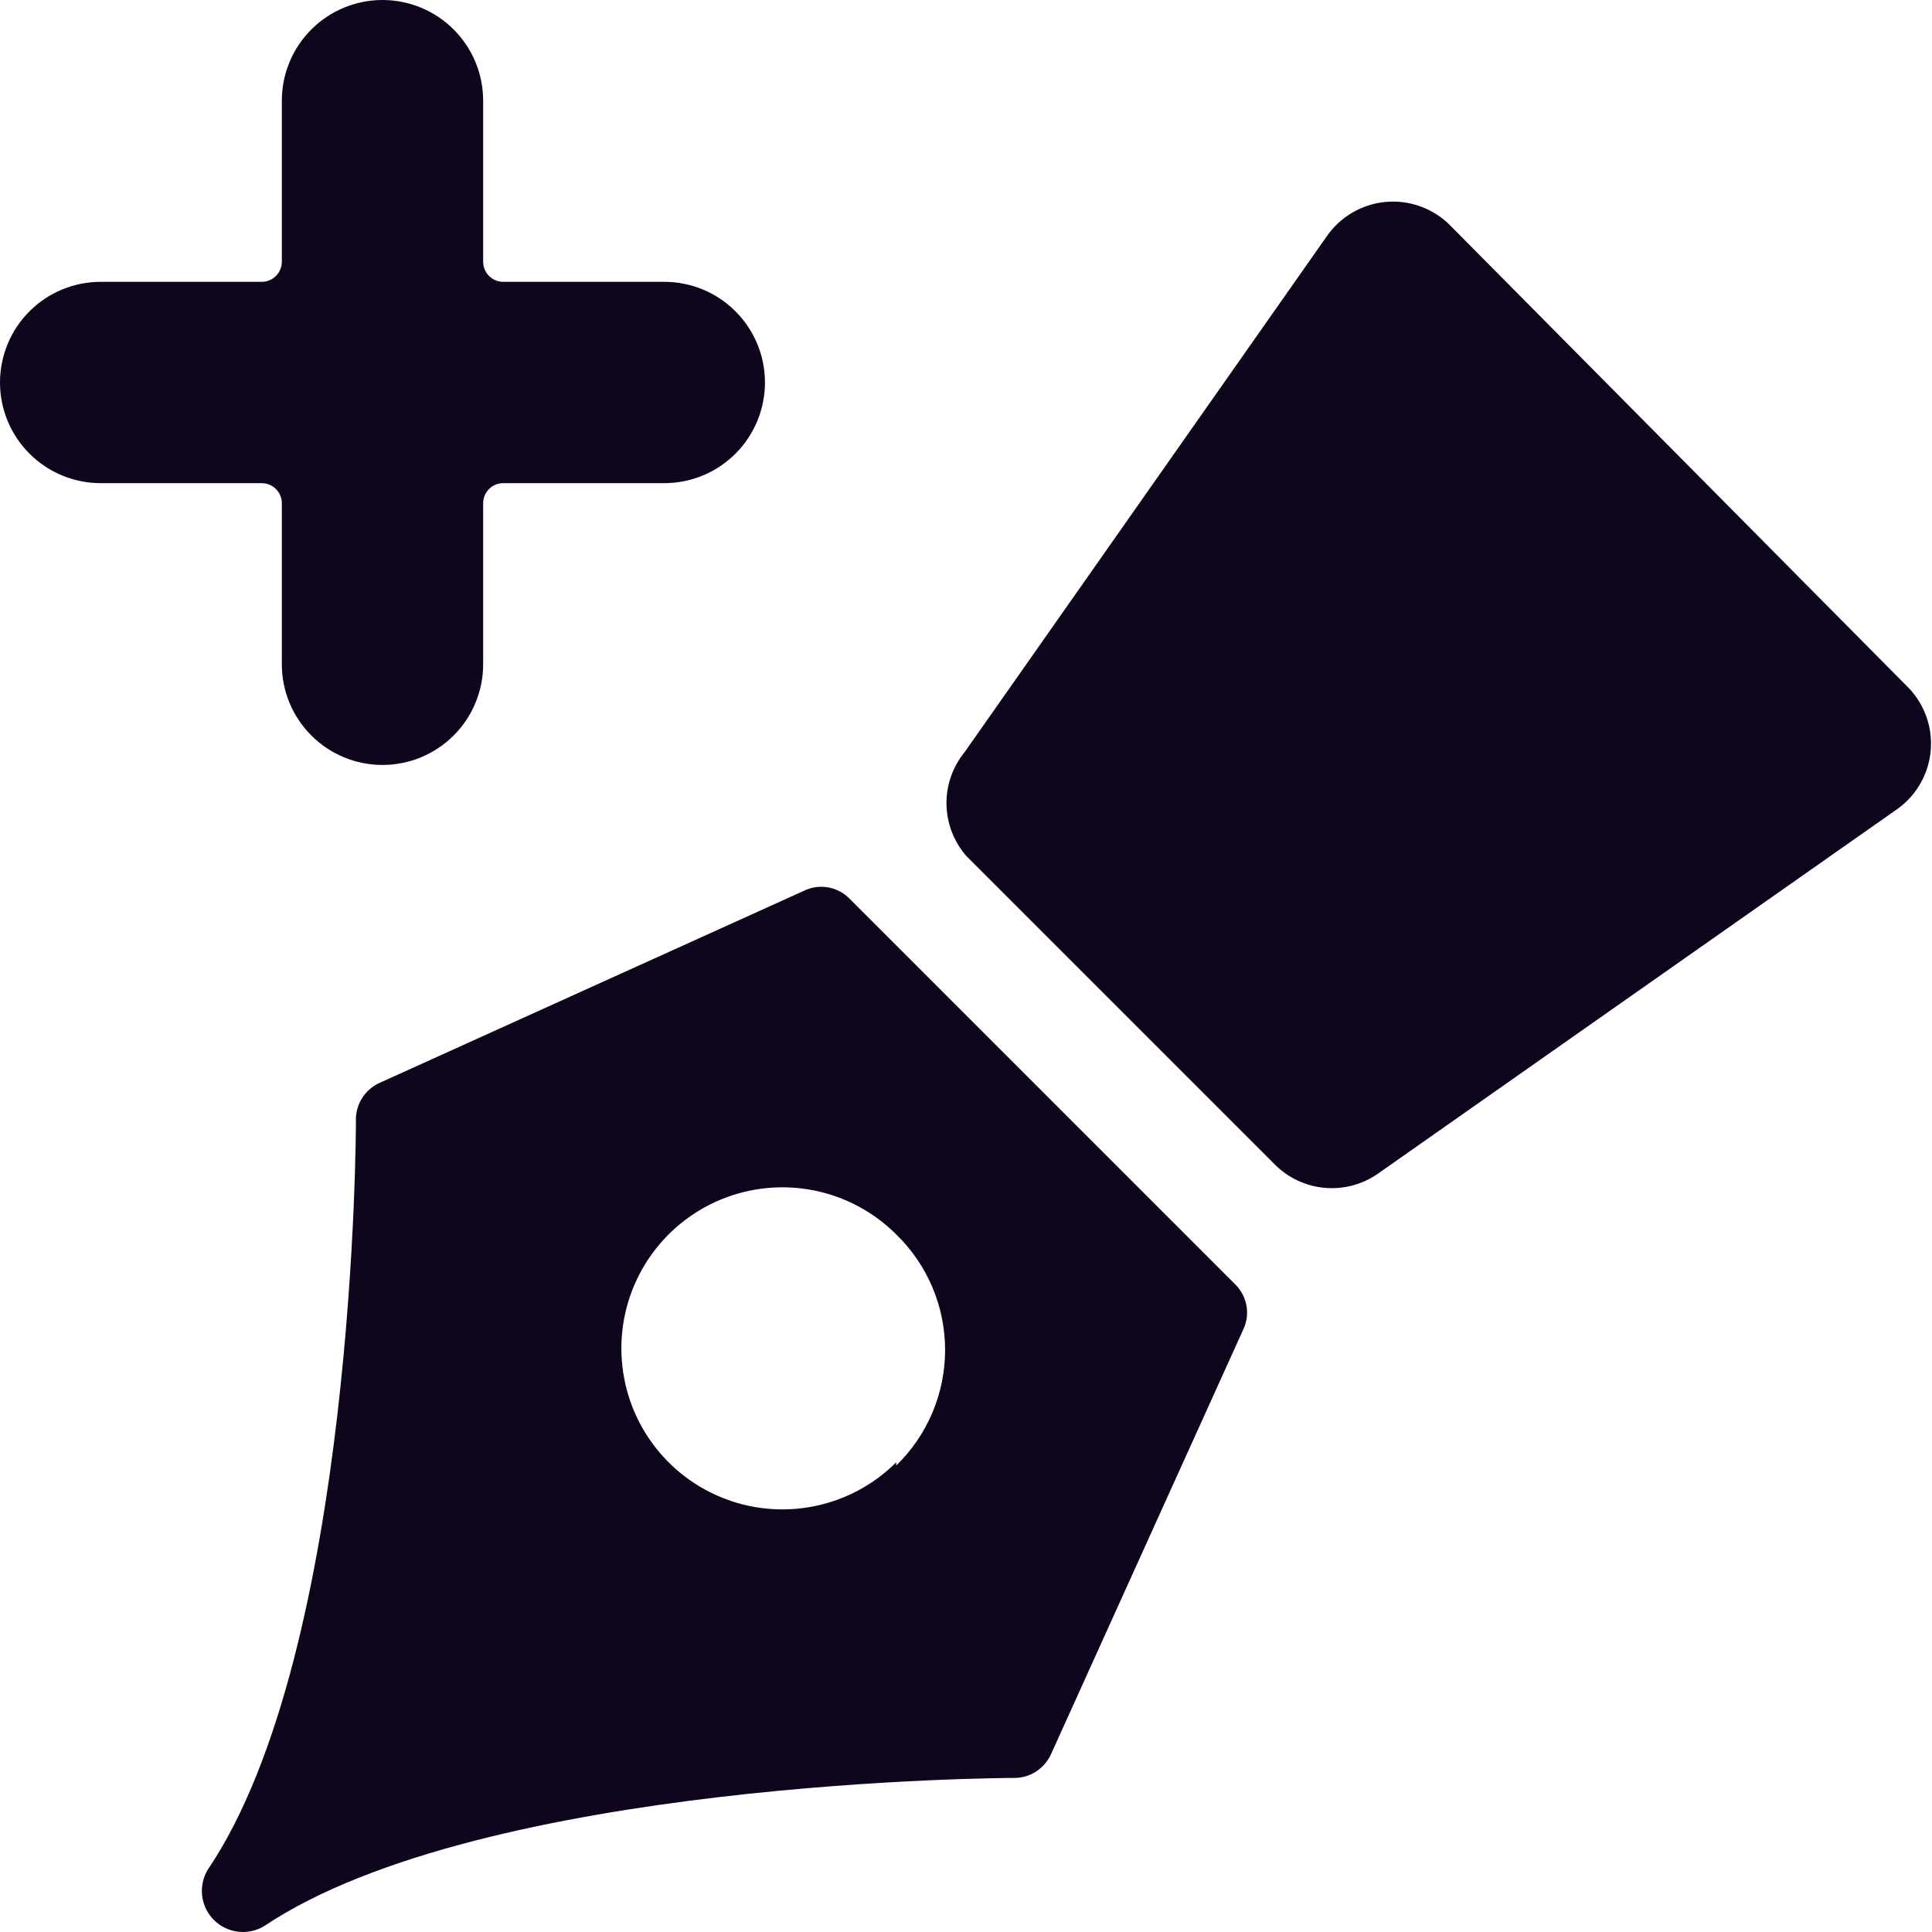
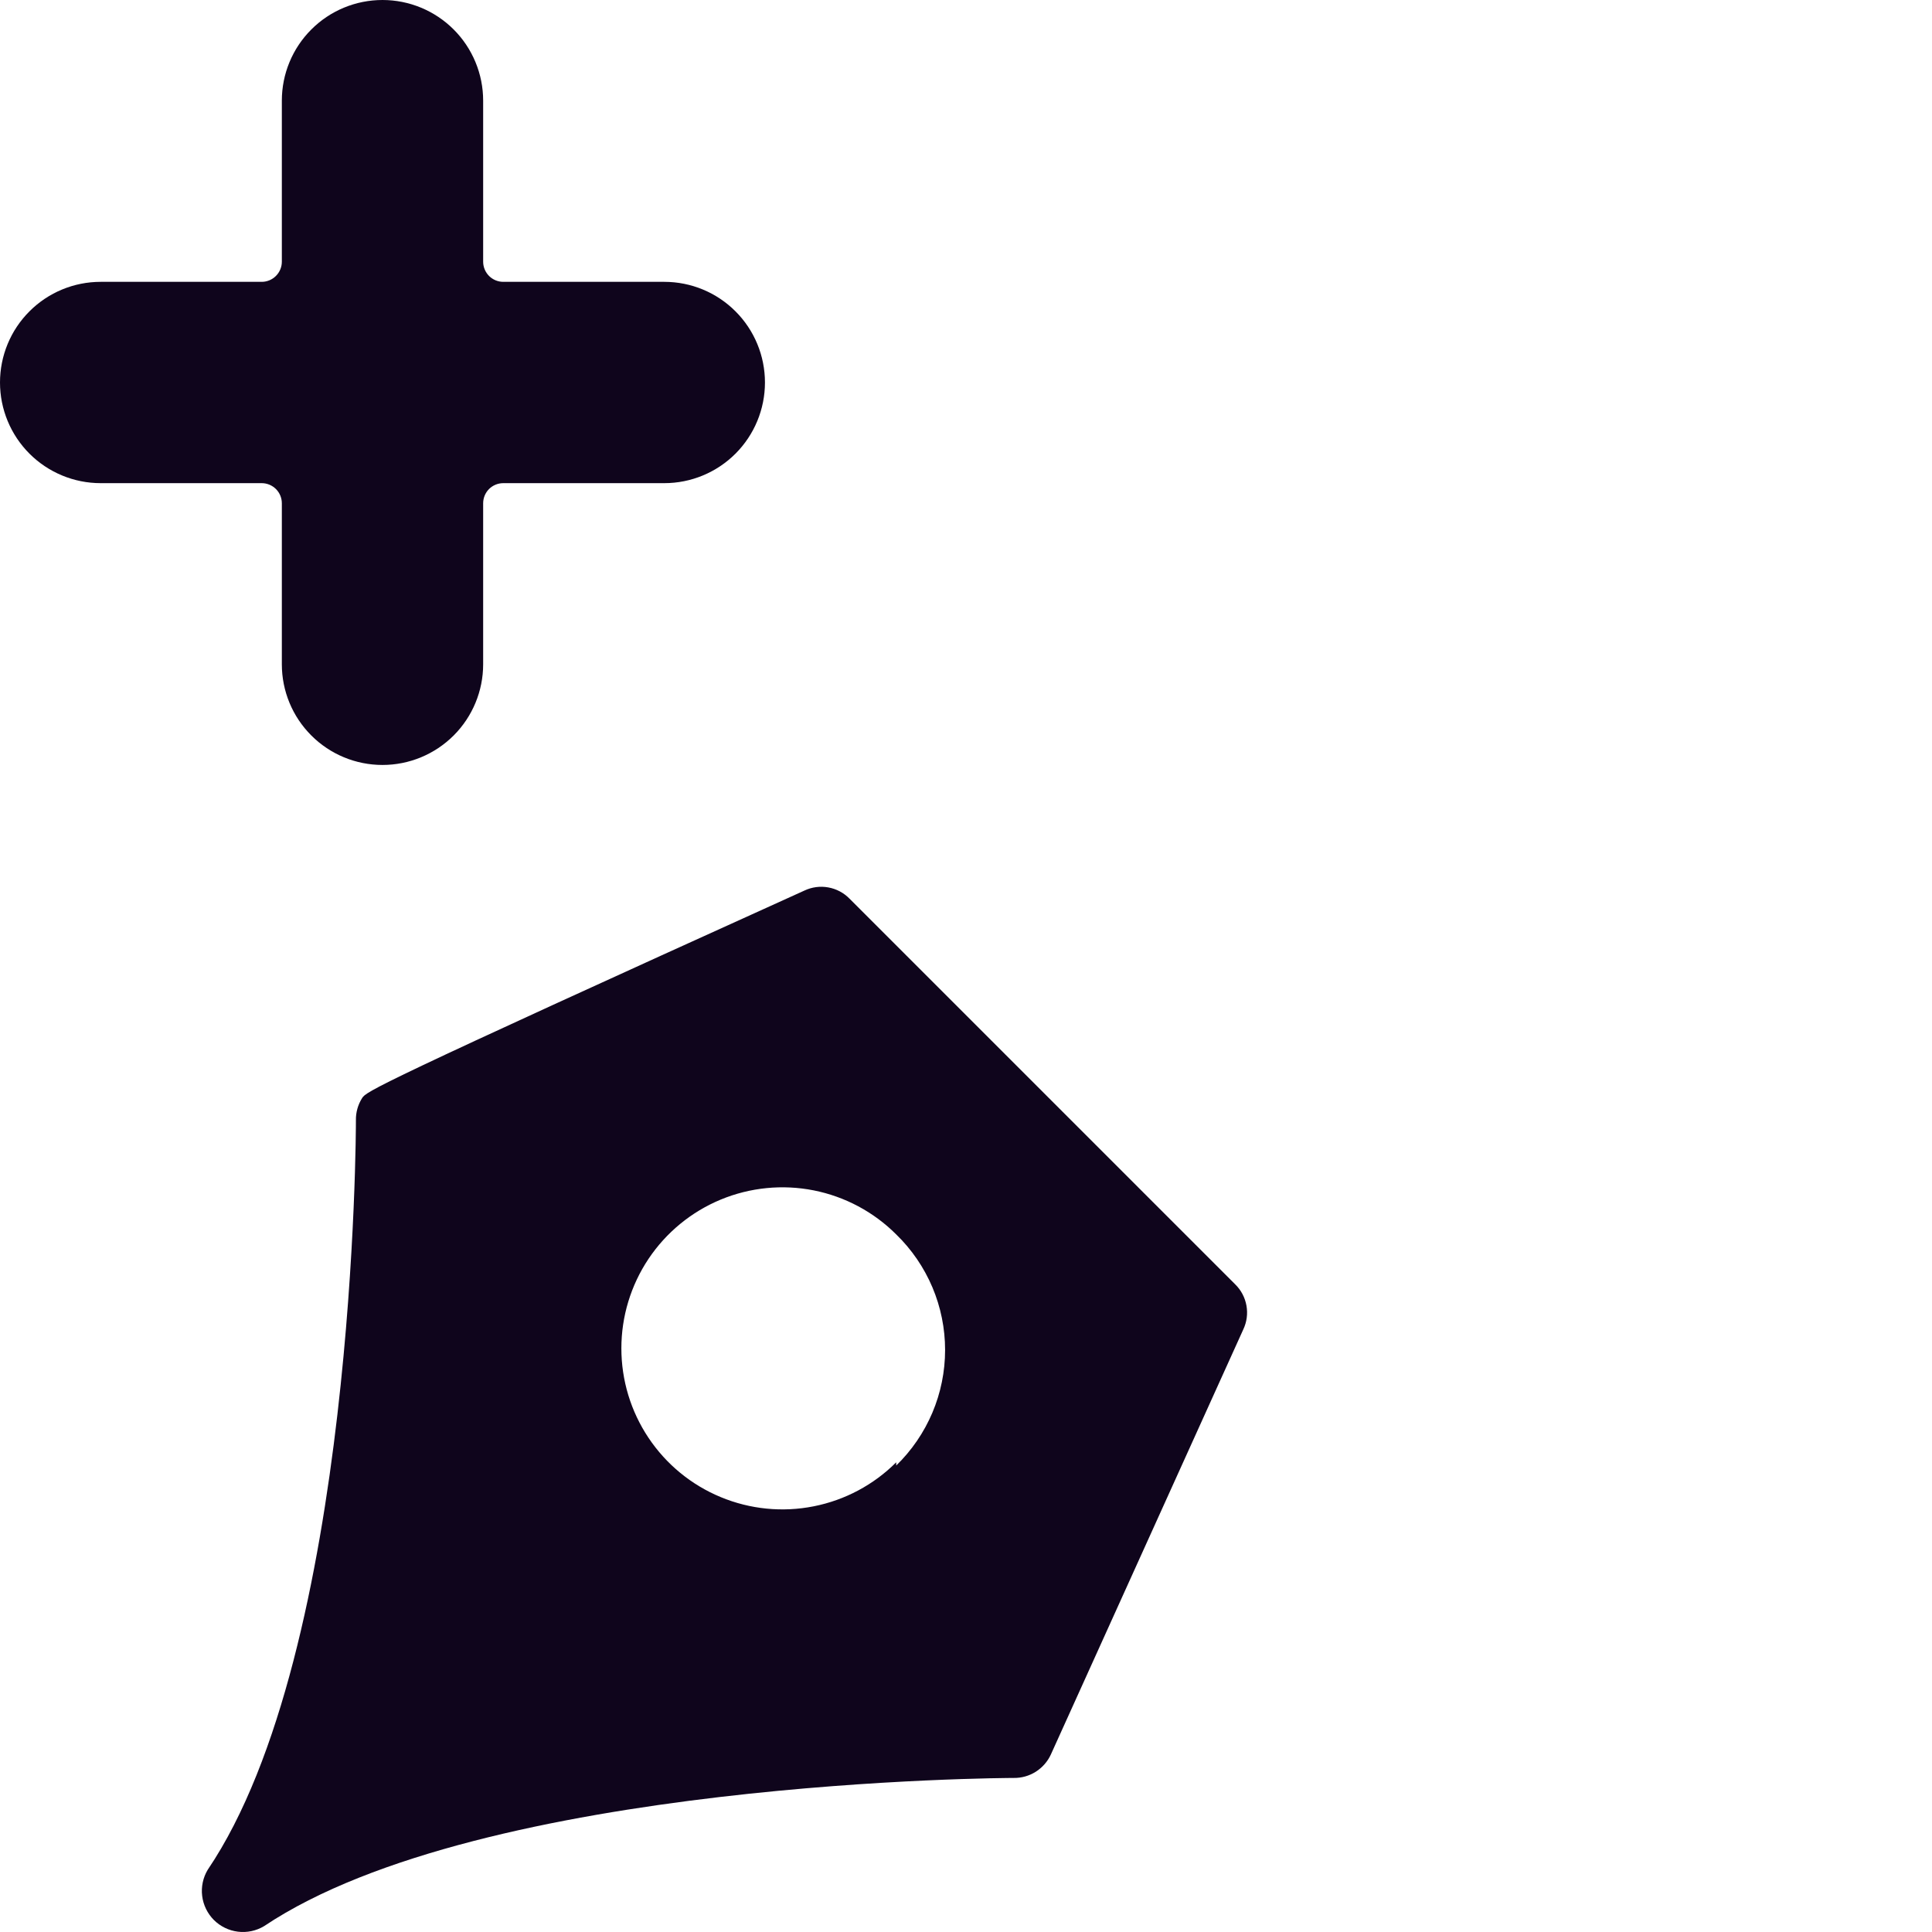
<svg xmlns="http://www.w3.org/2000/svg" width="50" height="50" viewBox="0 0 50 50" fill="none">
-   <path d="M49.41 17.818L37.511 5.814C37.295 5.602 37.035 5.439 36.75 5.338C36.465 5.236 36.161 5.198 35.859 5.226C35.558 5.253 35.266 5.347 35.004 5.499C34.742 5.651 34.517 5.858 34.343 6.106L24.965 19.464C24.654 19.845 24.487 20.324 24.495 20.816C24.503 21.308 24.684 21.781 25.007 22.152L32.989 30.134C33.337 30.484 33.798 30.7 34.291 30.742C34.783 30.784 35.275 30.65 35.677 30.363L49.035 20.985C49.289 20.818 49.503 20.598 49.663 20.339C49.823 20.081 49.924 19.791 49.96 19.489C49.996 19.187 49.965 18.881 49.87 18.592C49.775 18.304 49.618 18.039 49.41 17.818Z" fill="#0F051C" />
-   <path d="M21.985 23.257C21.837 23.105 21.644 23.003 21.435 22.966C21.226 22.928 21.01 22.957 20.818 23.048L9.815 28.029C9.633 28.113 9.479 28.249 9.371 28.419C9.264 28.589 9.208 28.786 9.211 28.987C9.211 29.113 9.211 42.721 5.376 48.389C5.254 48.592 5.203 48.831 5.232 49.066C5.261 49.302 5.368 49.521 5.535 49.689C5.703 49.856 5.922 49.963 6.158 49.992C6.394 50.021 6.632 49.97 6.835 49.848C12.504 46.055 26.112 46.013 26.237 46.013C26.438 46.016 26.635 45.96 26.805 45.853C26.975 45.745 27.111 45.591 27.195 45.409L32.176 34.406C32.267 34.214 32.296 33.998 32.258 33.789C32.221 33.58 32.119 33.387 31.967 33.239L21.985 23.257ZM23.194 37.844C22.611 38.427 21.868 38.823 21.06 38.983C20.252 39.144 19.414 39.061 18.653 38.745C17.891 38.43 17.241 37.896 16.783 37.21C16.325 36.525 16.081 35.719 16.081 34.895C16.081 34.071 16.325 33.266 16.783 32.58C17.241 31.895 17.891 31.361 18.653 31.045C19.414 30.73 20.252 30.647 21.06 30.807C21.868 30.968 22.611 31.364 23.194 31.947C23.594 32.335 23.912 32.8 24.13 33.314C24.347 33.827 24.459 34.379 24.459 34.937C24.459 35.495 24.347 36.047 24.13 36.56C23.912 37.074 23.594 37.539 23.194 37.928V37.844Z" fill="#0F051C" />
+   <path d="M21.985 23.257C21.837 23.105 21.644 23.003 21.435 22.966C21.226 22.928 21.01 22.957 20.818 23.048C9.633 28.113 9.479 28.249 9.371 28.419C9.264 28.589 9.208 28.786 9.211 28.987C9.211 29.113 9.211 42.721 5.376 48.389C5.254 48.592 5.203 48.831 5.232 49.066C5.261 49.302 5.368 49.521 5.535 49.689C5.703 49.856 5.922 49.963 6.158 49.992C6.394 50.021 6.632 49.97 6.835 49.848C12.504 46.055 26.112 46.013 26.237 46.013C26.438 46.016 26.635 45.96 26.805 45.853C26.975 45.745 27.111 45.591 27.195 45.409L32.176 34.406C32.267 34.214 32.296 33.998 32.258 33.789C32.221 33.58 32.119 33.387 31.967 33.239L21.985 23.257ZM23.194 37.844C22.611 38.427 21.868 38.823 21.06 38.983C20.252 39.144 19.414 39.061 18.653 38.745C17.891 38.43 17.241 37.896 16.783 37.21C16.325 36.525 16.081 35.719 16.081 34.895C16.081 34.071 16.325 33.266 16.783 32.58C17.241 31.895 17.891 31.361 18.653 31.045C19.414 30.73 20.252 30.647 21.06 30.807C21.868 30.968 22.611 31.364 23.194 31.947C23.594 32.335 23.912 32.8 24.13 33.314C24.347 33.827 24.459 34.379 24.459 34.937C24.459 35.495 24.347 36.047 24.13 36.56C23.912 37.074 23.594 37.539 23.194 37.928V37.844Z" fill="#0F051C" />
  <path d="M7.294 17.192C7.294 17.883 7.568 18.546 8.057 19.034C8.545 19.523 9.208 19.797 9.899 19.797C10.589 19.797 11.252 19.523 11.741 19.034C12.229 18.546 12.504 17.883 12.504 17.192V13.025C12.504 12.886 12.559 12.754 12.656 12.656C12.754 12.559 12.886 12.504 13.025 12.504H17.192C17.883 12.504 18.546 12.229 19.034 11.741C19.523 11.252 19.797 10.589 19.797 9.899C19.797 9.208 19.523 8.545 19.034 8.057C18.546 7.568 17.883 7.294 17.192 7.294H13.025C12.886 7.294 12.754 7.239 12.656 7.141C12.559 7.043 12.504 6.911 12.504 6.773V2.605C12.504 1.914 12.229 1.251 11.741 0.763C11.252 0.274 10.589 0 9.899 0C9.208 0 8.545 0.274 8.057 0.763C7.568 1.251 7.294 1.914 7.294 2.605V6.773C7.294 6.911 7.239 7.043 7.141 7.141C7.043 7.239 6.911 7.294 6.773 7.294H2.605C1.914 7.294 1.251 7.568 0.763 8.057C0.274 8.545 0 9.208 0 9.899C0 10.589 0.274 11.252 0.763 11.741C1.251 12.229 1.914 12.504 2.605 12.504H6.773C6.911 12.504 7.043 12.559 7.141 12.656C7.239 12.754 7.294 12.886 7.294 13.025V17.192Z" fill="#0F051C" />
</svg>